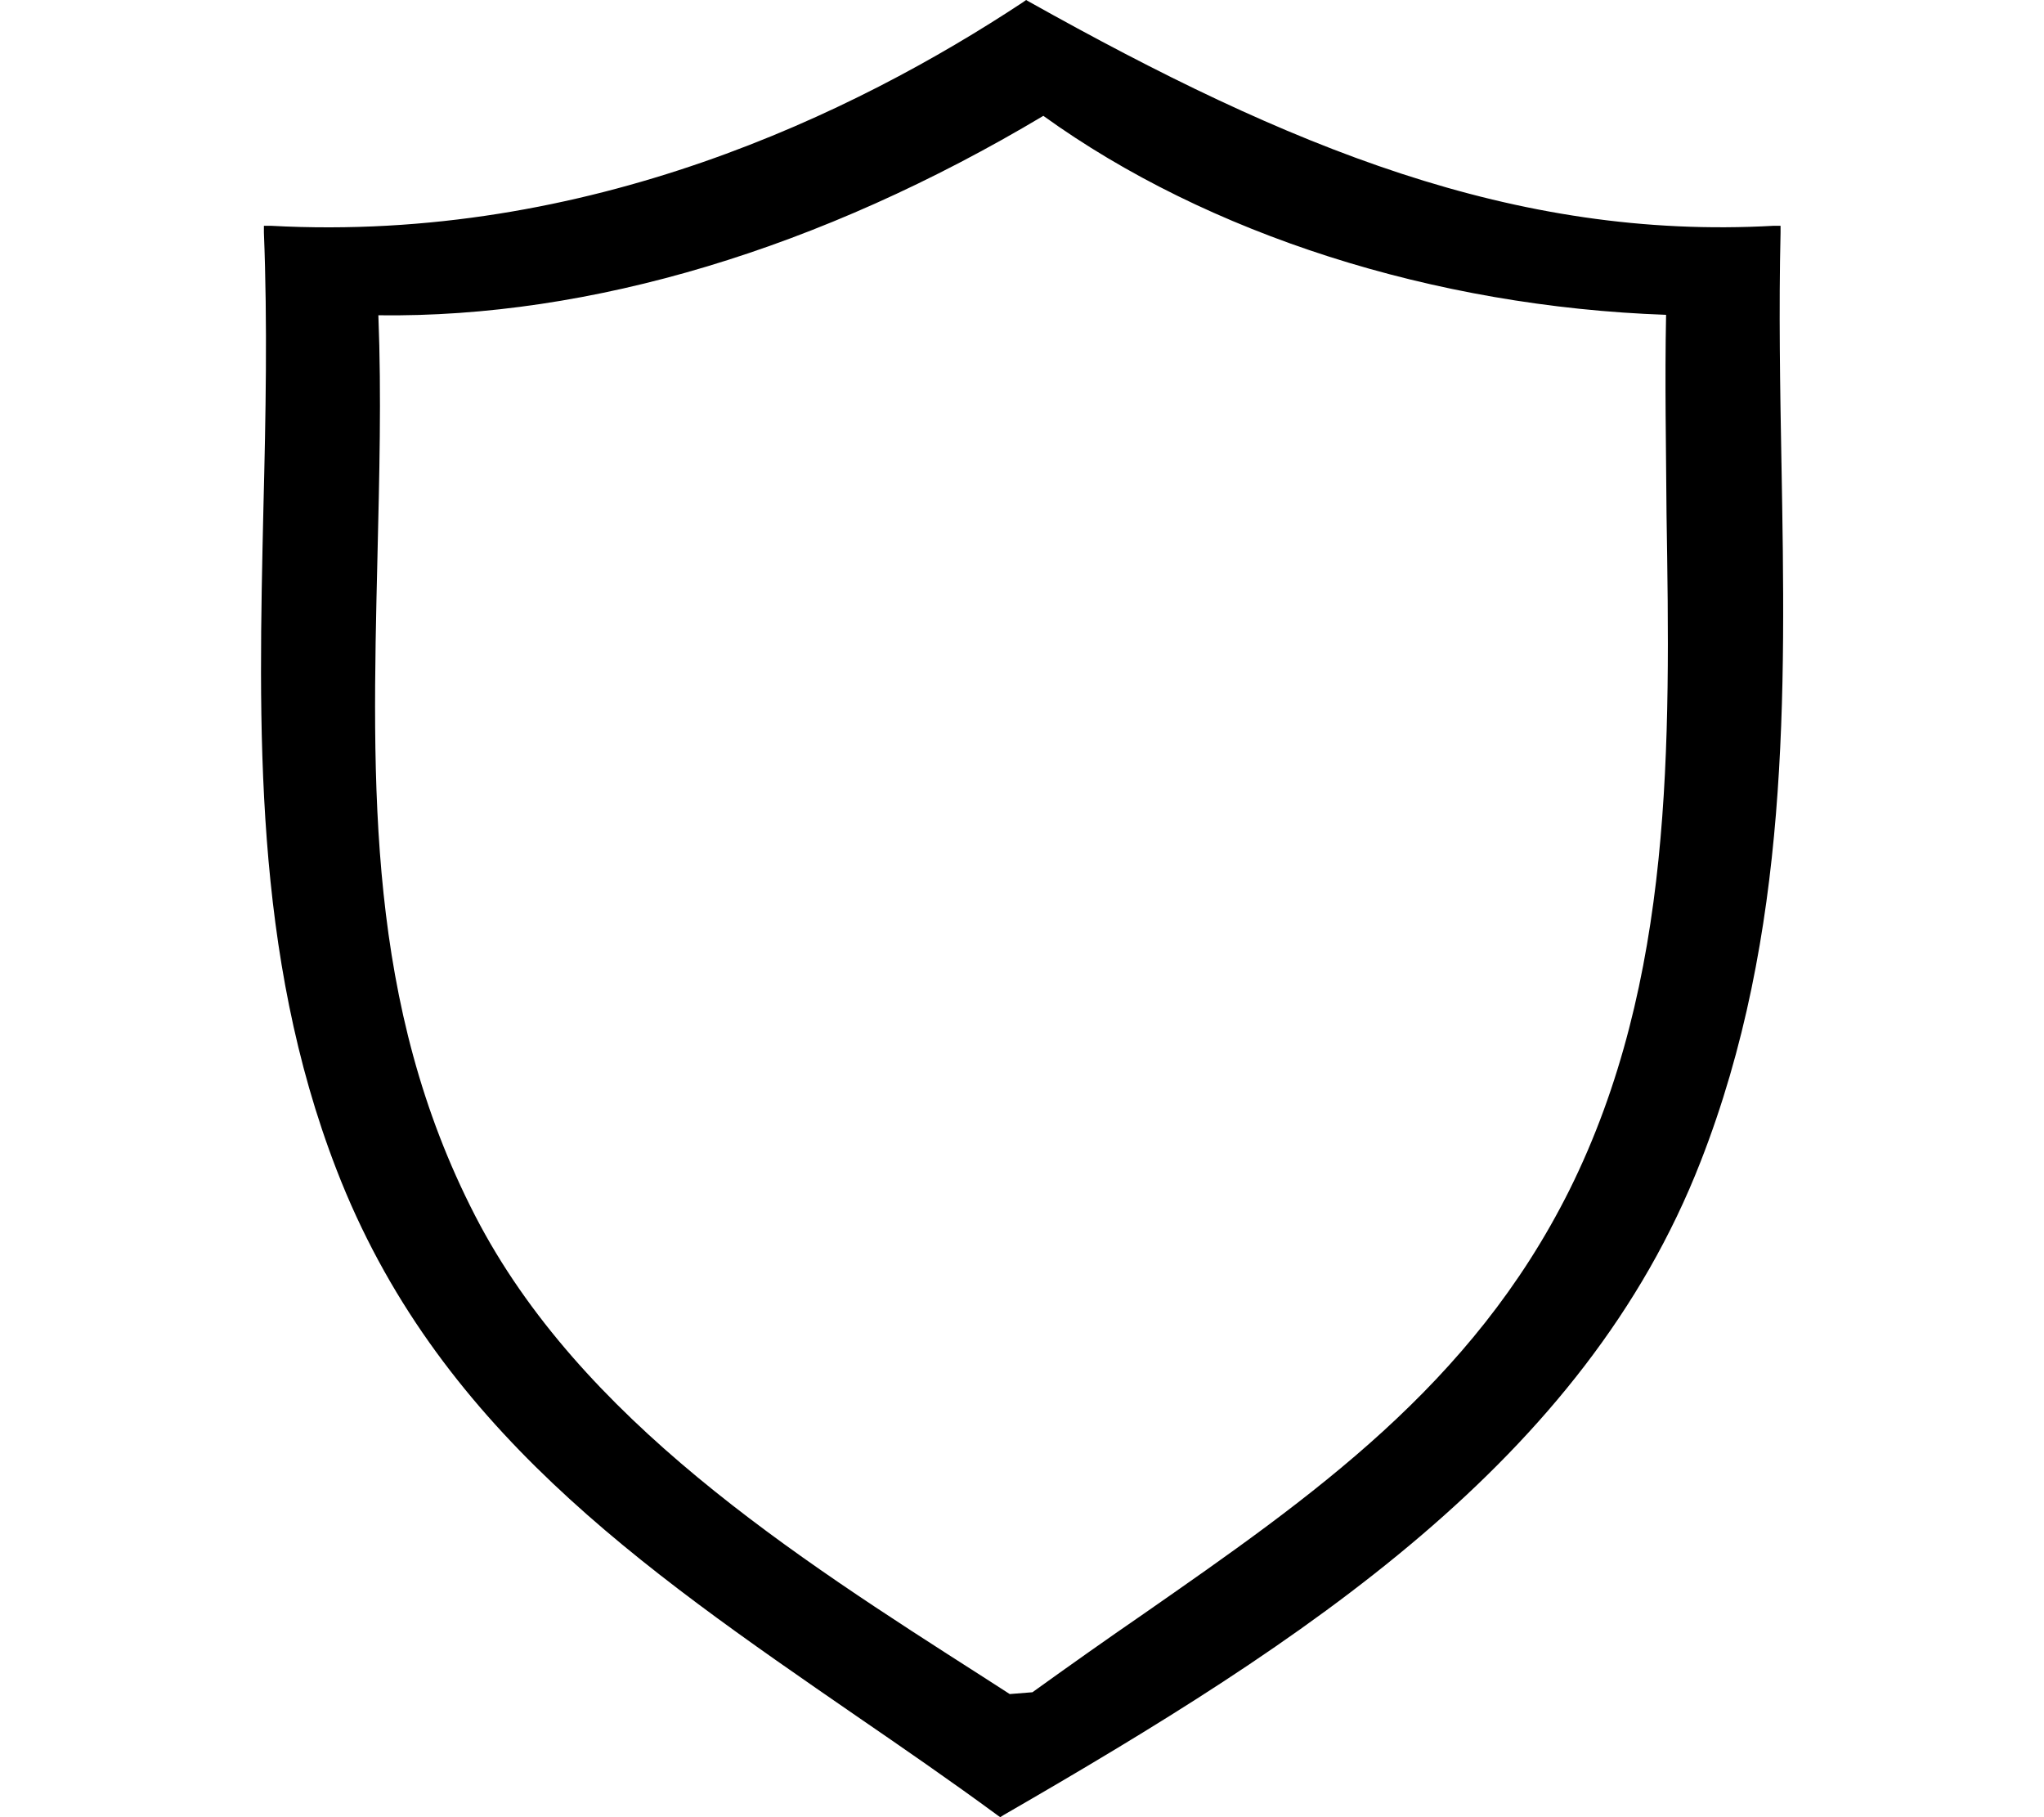
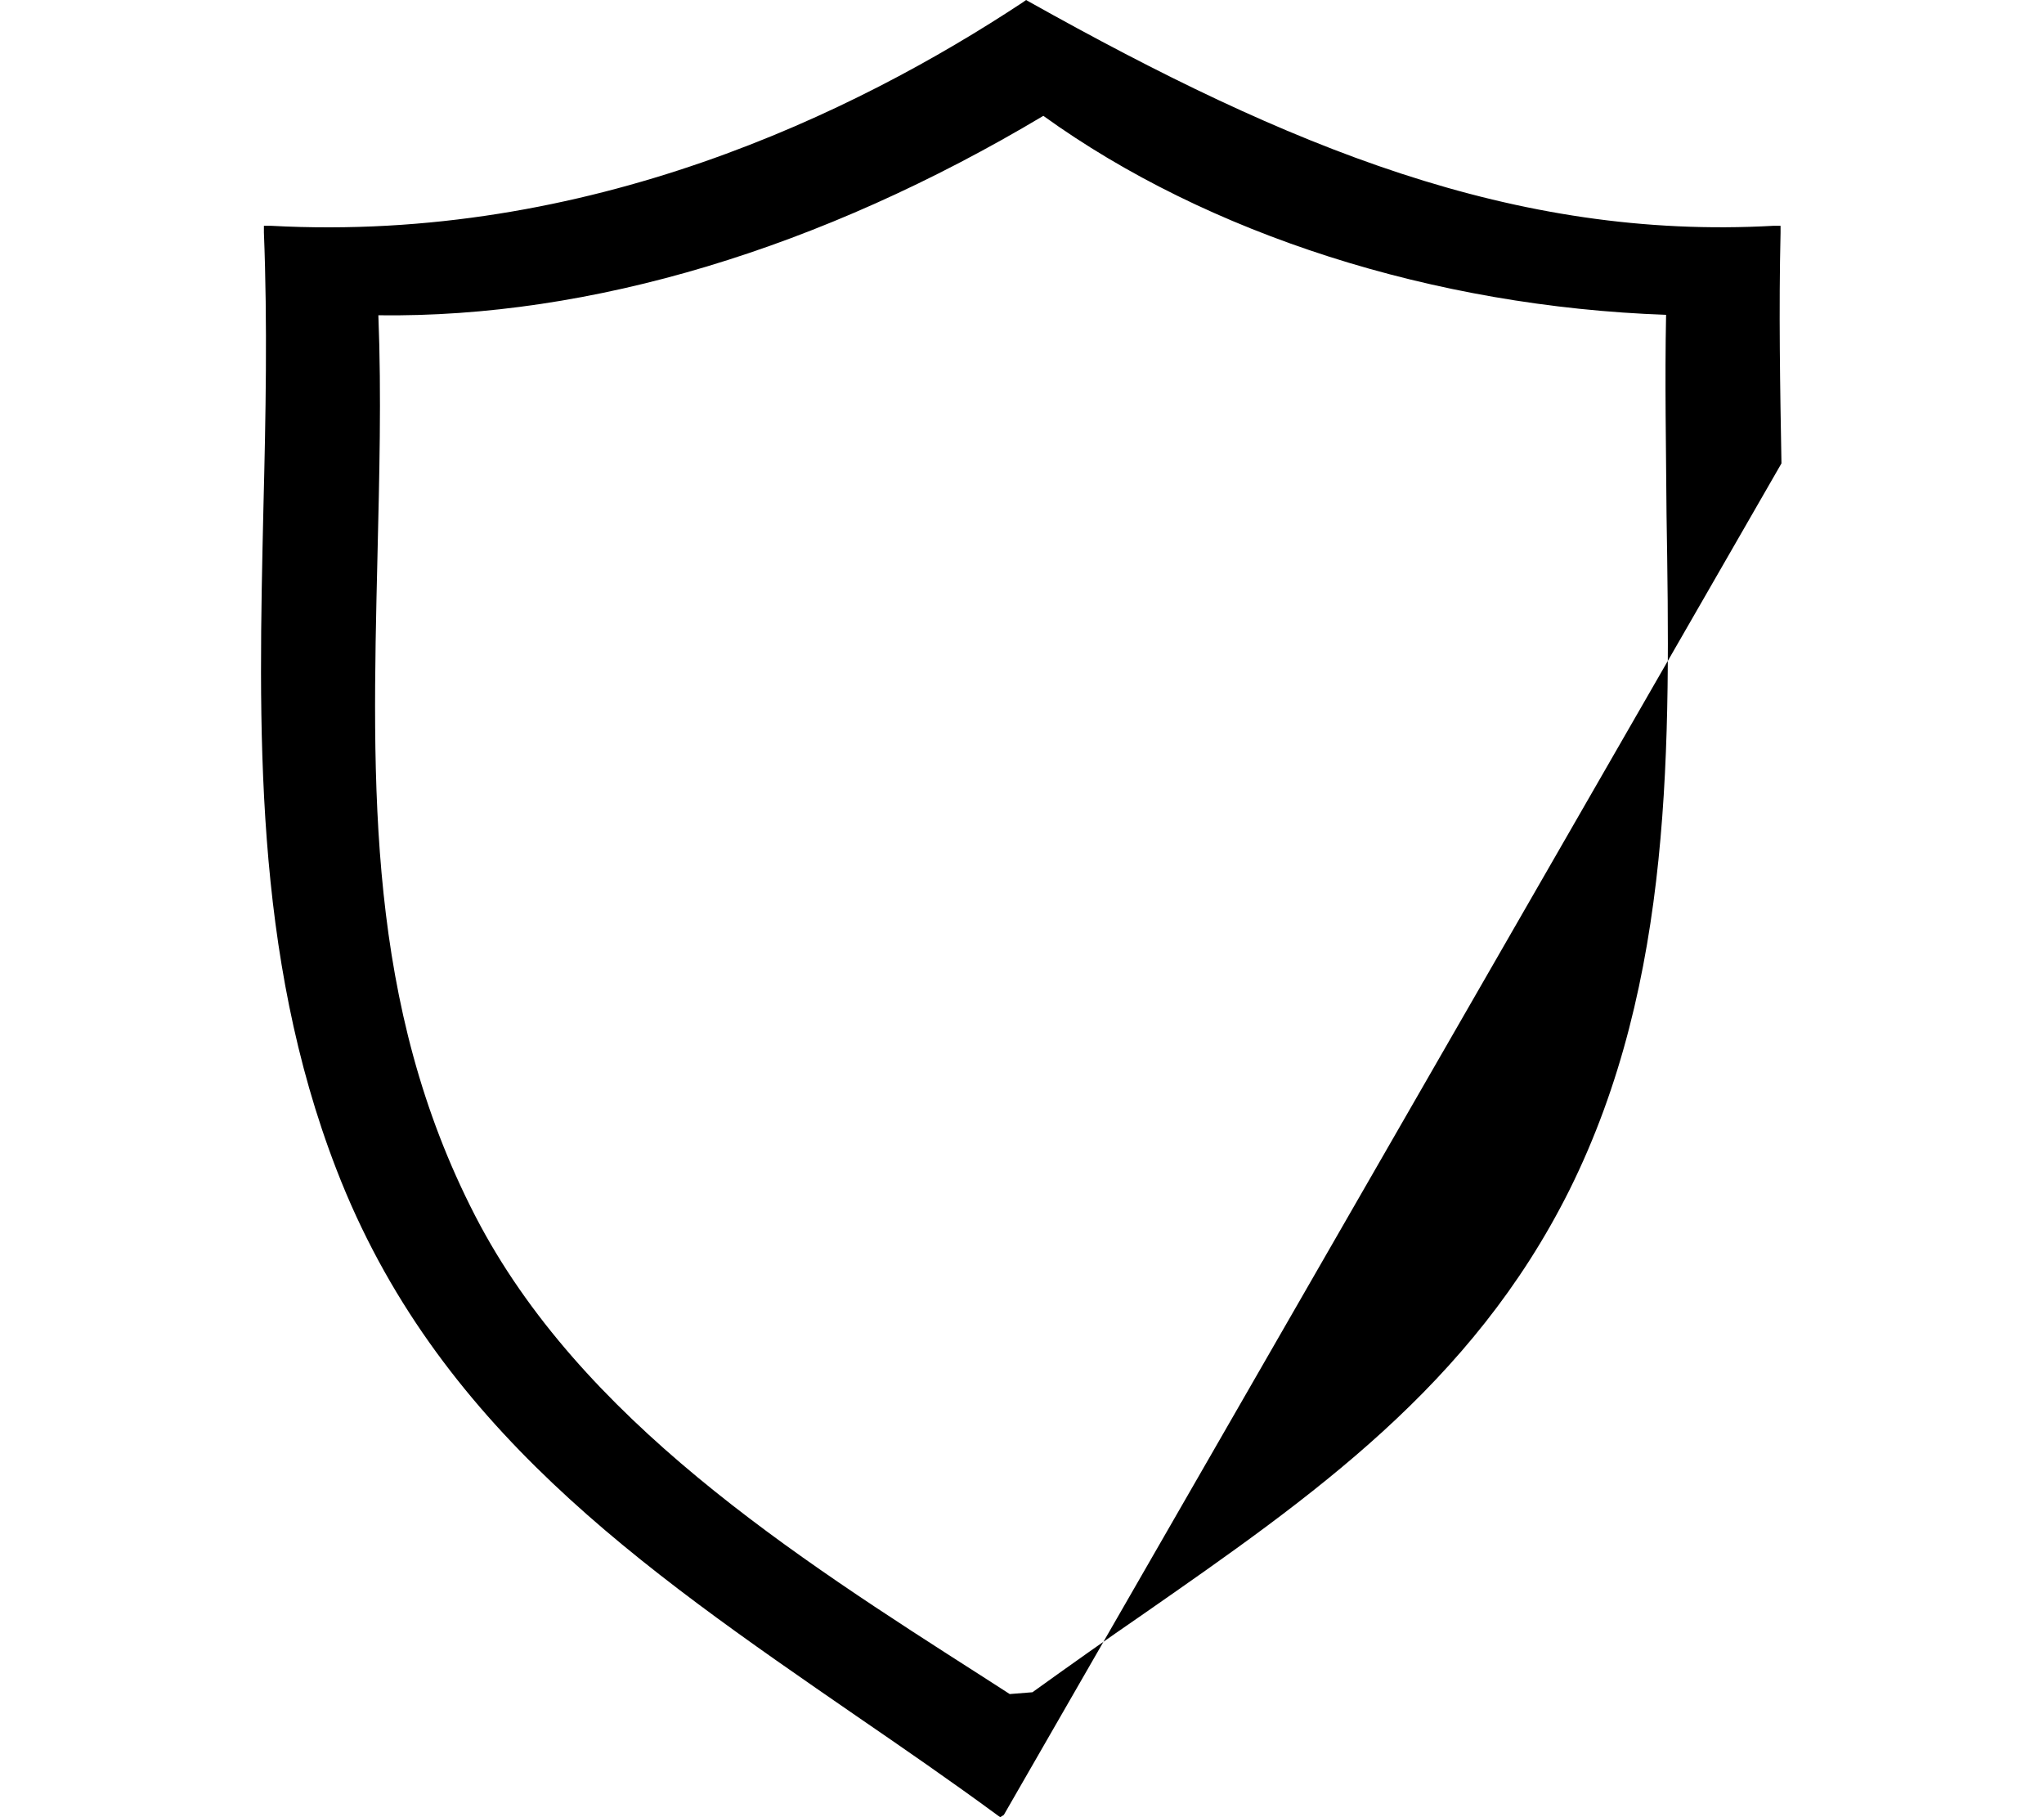
<svg xmlns="http://www.w3.org/2000/svg" viewBox="0 0 45 40" version="1.1" id="Layer_1">
-   <path d="M39.22,10.2c-.03-1.66-.06-3.38-.02-5.08v-.15s-.15,0-.15,0c-5.72.32-10.69-1.74-16.39-4.93l-.07-.04-.07.05c-3.71,2.45-9.58,5.3-16.56,4.92h-.15s0,.15,0,.15c.08,2.01.04,4.05-.01,6.03-.11,4.84-.23,9.85,1.61,14.6,2.18,5.64,6.68,8.74,11.44,12.02,1.02.7,2.08,1.43,3.1,2.18l.07.05.08-.05c6.62-3.82,12.77-7.79,15.34-14.38,1.96-5.01,1.87-10.28,1.78-15.38ZM8.34,6.94c4.66.06,9.72-1.46,14.63-4.39,3.62,2.61,8.6,4.2,13.71,4.38-.03,1.46,0,2.95.01,4.4.08,5.04.16,10.25-2.14,14.87-2.15,4.3-5.66,6.74-9.38,9.33-.8.55-1.62,1.13-2.44,1.72l-.5.04-.59-.38c-4.16-2.66-8.87-5.67-11.18-10.15-2.39-4.64-2.27-9.44-2.15-14.51.04-1.74.09-3.53.02-5.31Z" />
+   <path d="M39.22,10.2c-.03-1.66-.06-3.38-.02-5.08v-.15s-.15,0-.15,0c-5.72.32-10.69-1.74-16.39-4.93l-.07-.04-.07.05c-3.71,2.45-9.58,5.3-16.56,4.92h-.15s0,.15,0,.15c.08,2.01.04,4.05-.01,6.03-.11,4.84-.23,9.85,1.61,14.6,2.18,5.64,6.68,8.74,11.44,12.02,1.02.7,2.08,1.43,3.1,2.18l.07.05.08-.05ZM8.34,6.94c4.66.06,9.72-1.46,14.63-4.39,3.62,2.61,8.6,4.2,13.71,4.38-.03,1.46,0,2.95.01,4.4.08,5.04.16,10.25-2.14,14.87-2.15,4.3-5.66,6.74-9.38,9.33-.8.55-1.62,1.13-2.44,1.72l-.5.04-.59-.38c-4.16-2.66-8.87-5.67-11.18-10.15-2.39-4.64-2.27-9.44-2.15-14.51.04-1.74.09-3.53.02-5.31Z" />
</svg>